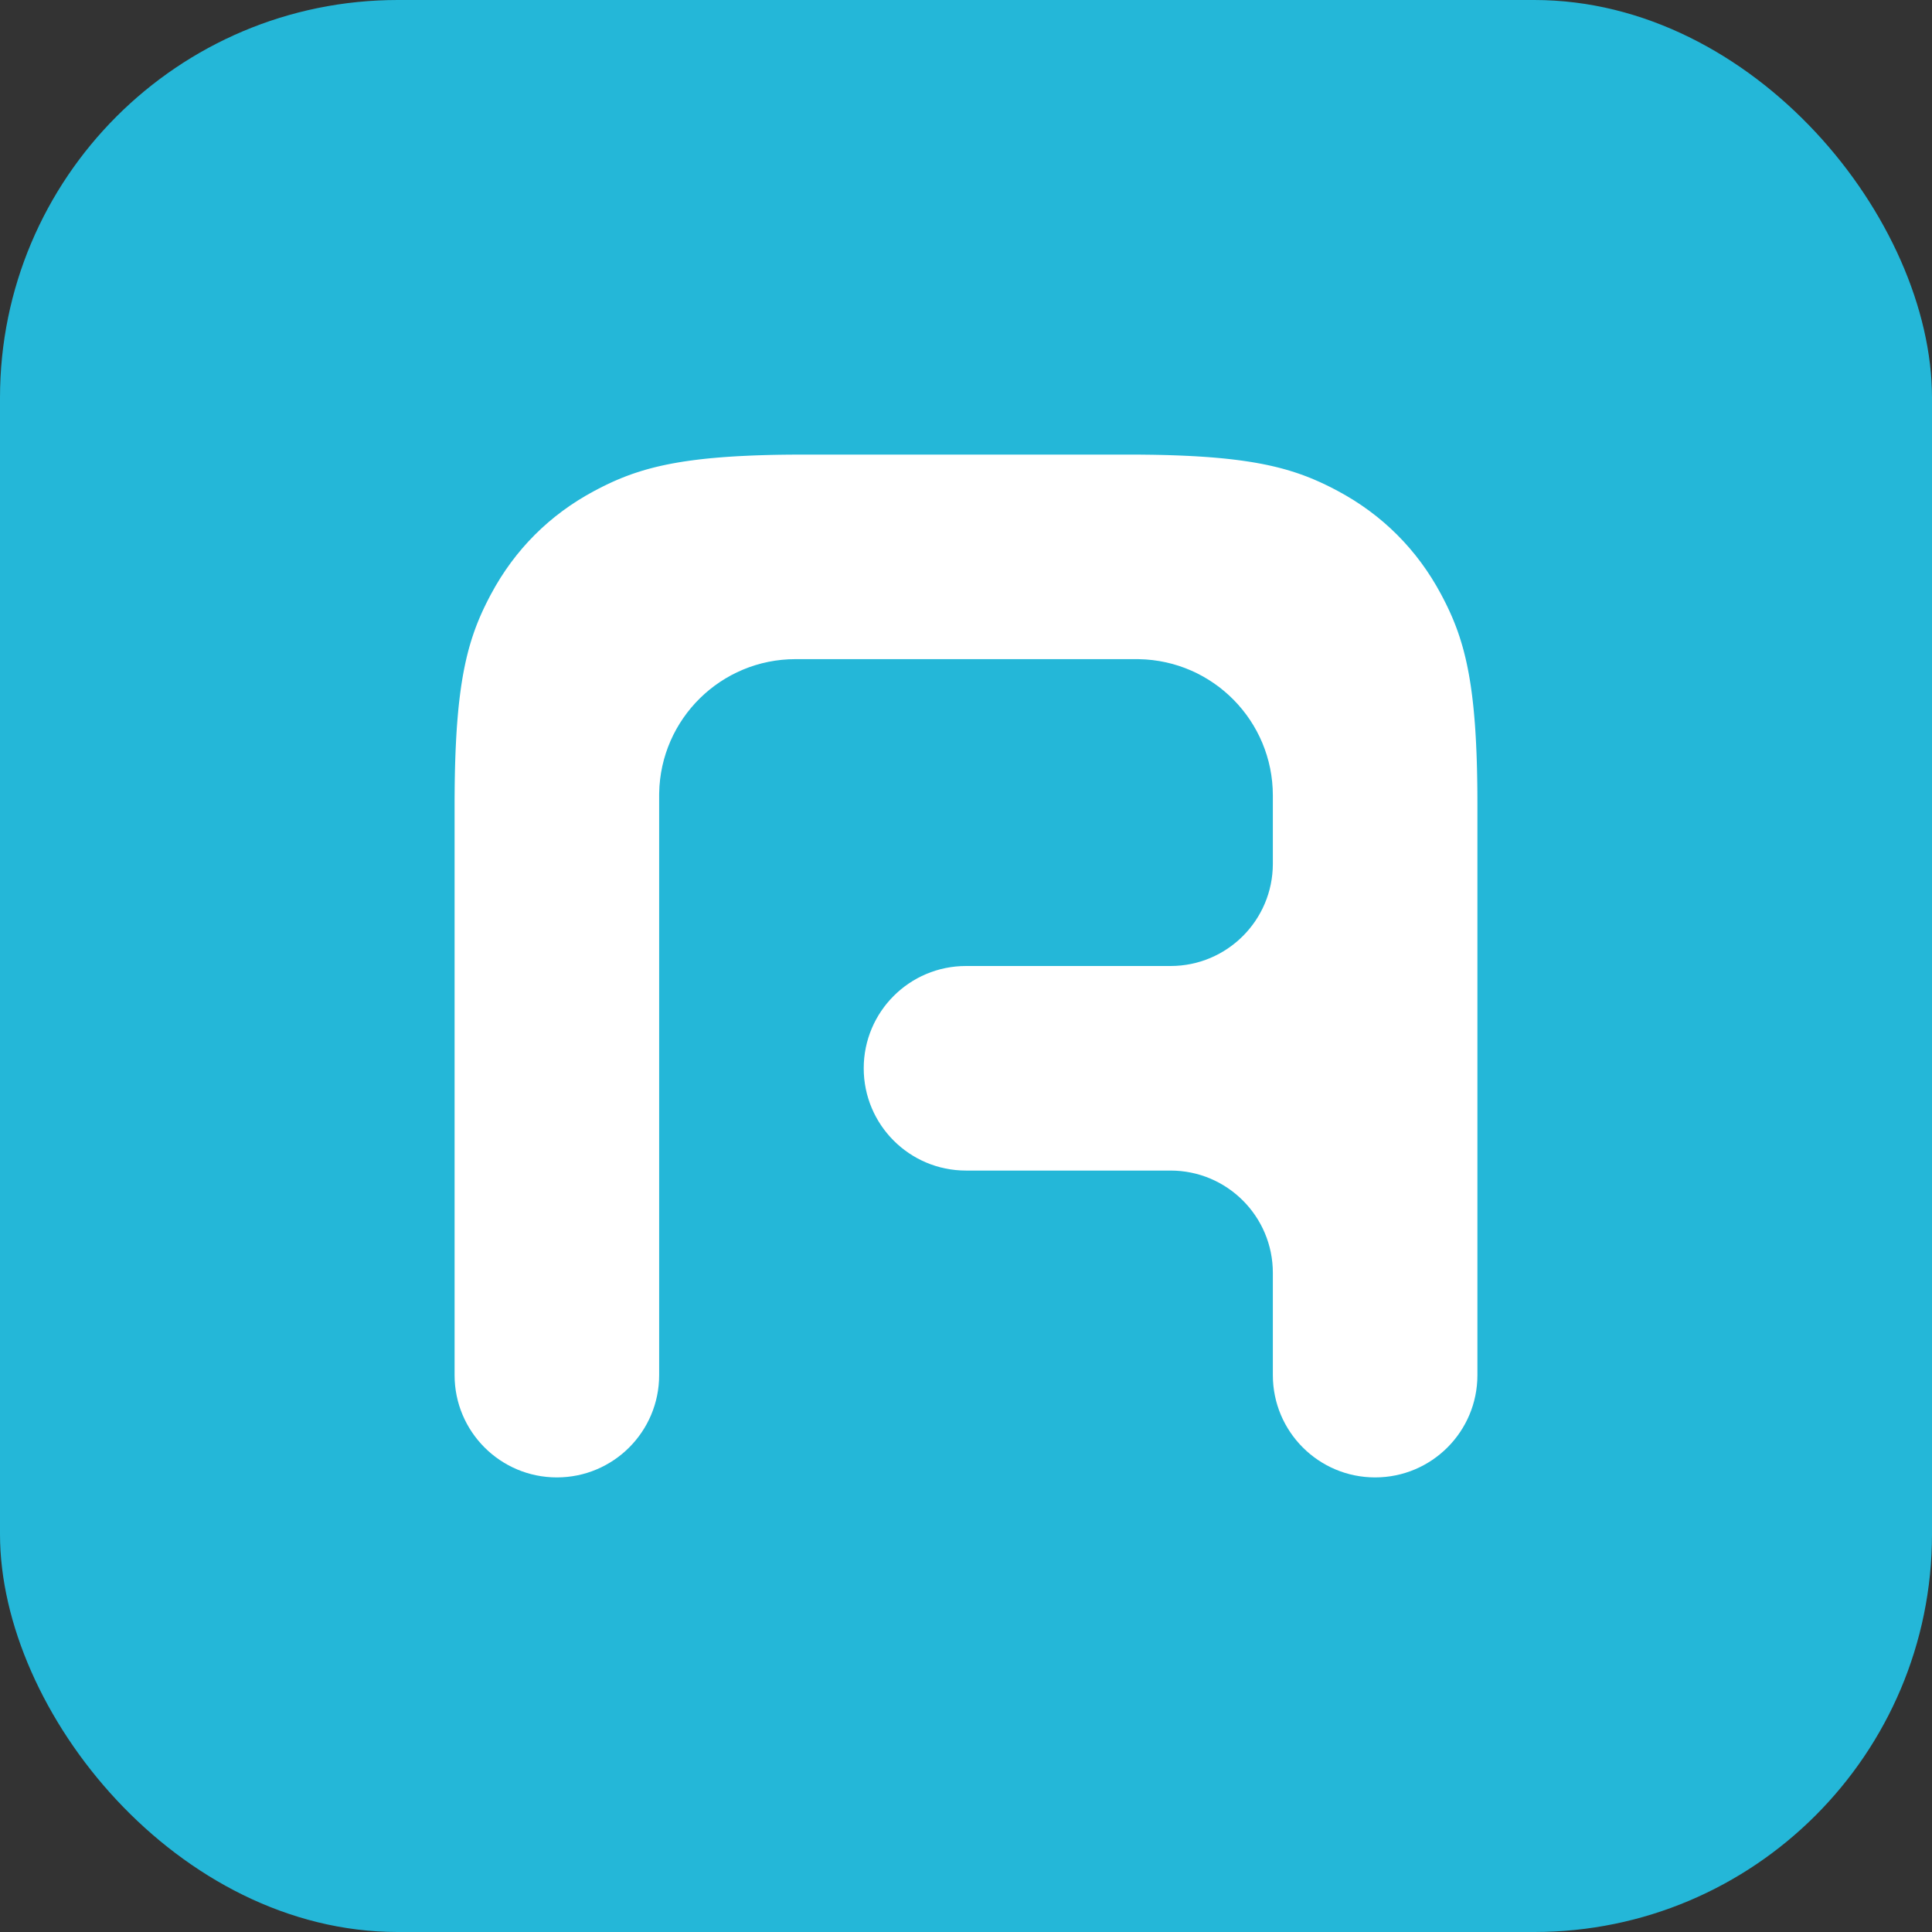
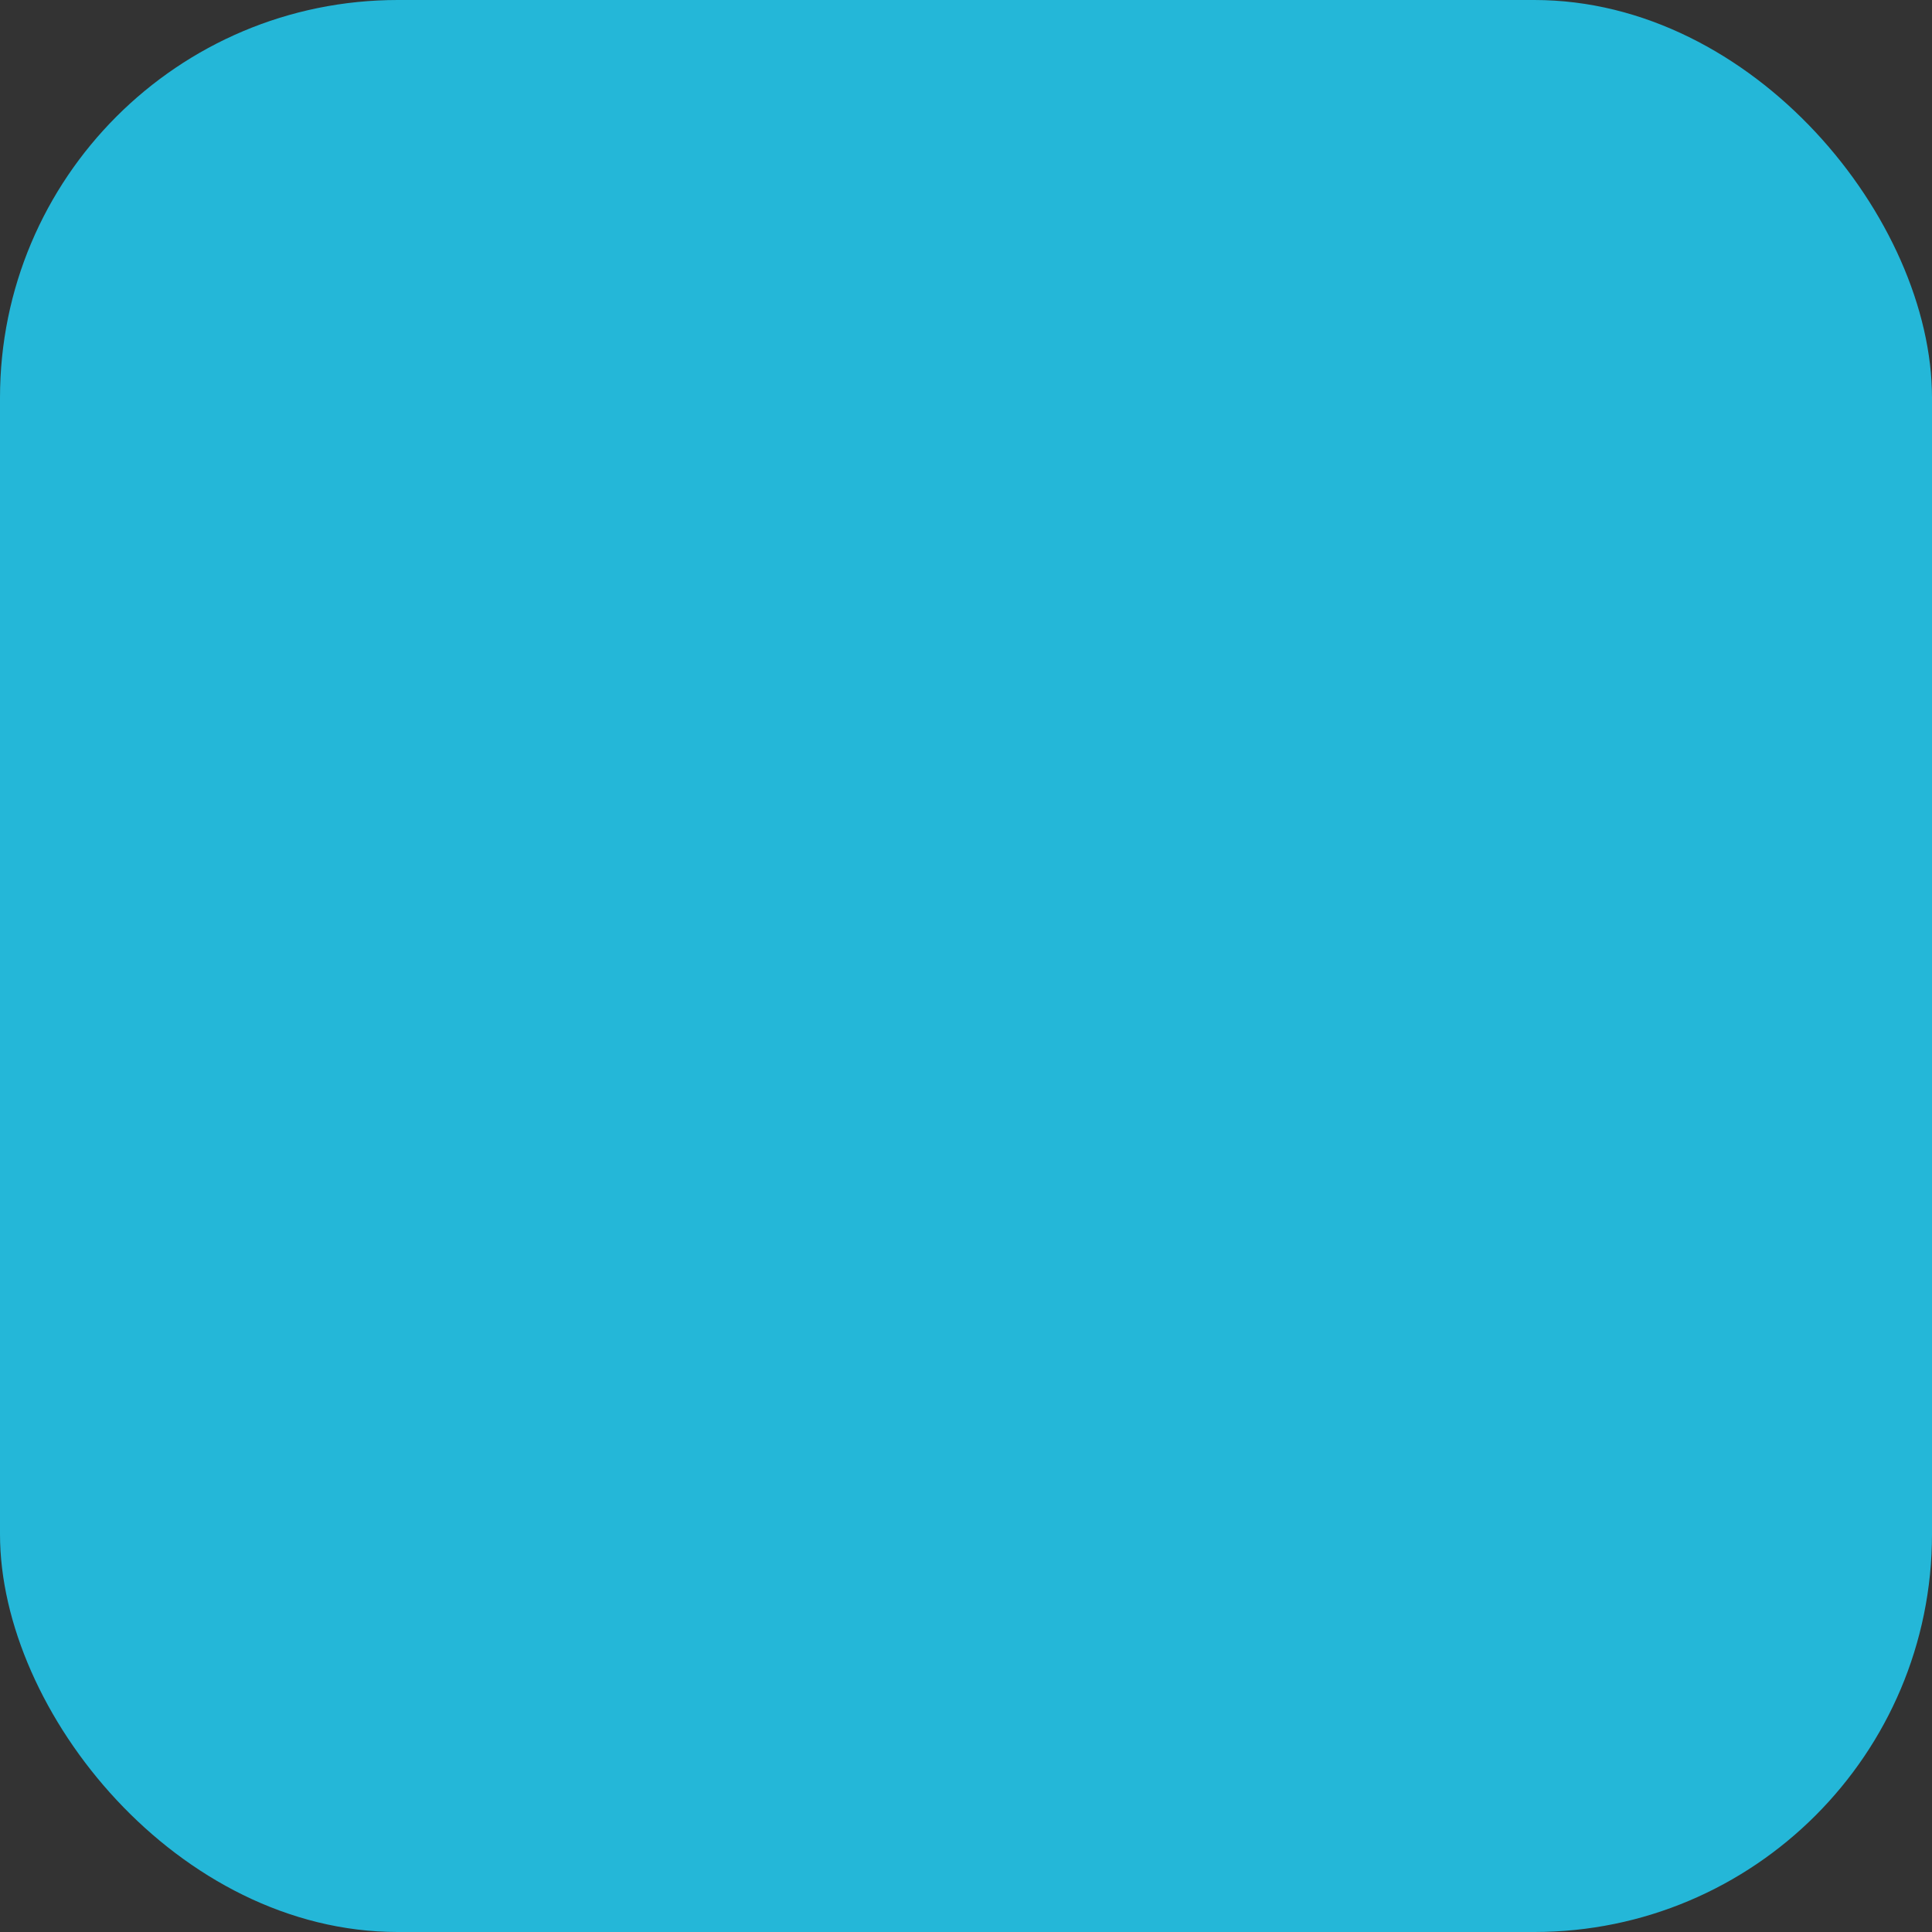
<svg xmlns="http://www.w3.org/2000/svg" width="170" height="170" viewBox="0 0 170 170" fill="none">
  <rect x="0" y="0" width="170" height="170" fill="#333333" stroke="none" />
  <rect width="170" height="170" rx="35" fill="#24B7D8" />
-   <path fill-rule="evenodd" clip-rule="evenodd" d="M58 121C58 125.971 53.97 130 49 130C44.029 130 40 125.971 40 121V70.392L40.008 69.288L40.017 68.58L40.03 67.893L40.047 67.227L40.068 66.582L40.092 65.957L40.136 65.055L40.169 64.477L40.206 63.917L40.248 63.374L40.292 62.848L40.34 62.338L40.392 61.844L40.448 61.365L40.507 60.901L40.57 60.451C40.581 60.377 40.592 60.304 40.603 60.231L40.671 59.801L40.743 59.383L40.818 58.978C40.831 58.911 40.844 58.845 40.857 58.78L40.938 58.391C40.952 58.327 40.965 58.264 40.98 58.201L41.066 57.829C41.08 57.768 41.095 57.707 41.11 57.646L41.201 57.288L41.296 56.94L41.394 56.599C41.411 56.543 41.428 56.488 41.445 56.432L41.548 56.104L41.71 55.624L41.822 55.312L41.938 55.006L42.057 54.705L42.179 54.409L42.305 54.117L42.434 53.828L42.567 53.542L42.772 53.118L42.913 52.837L43.131 52.417C43.156 52.371 43.181 52.324 43.206 52.277C45.297 48.366 48.367 45.297 52.278 43.205L52.697 42.985L53.118 42.772L53.542 42.566L53.972 42.369L54.263 42.241L54.706 42.056L55.007 41.937L55.313 41.822L55.624 41.709L55.943 41.601L56.433 41.444L56.769 41.344C56.826 41.328 56.883 41.312 56.94 41.295L57.289 41.201L57.647 41.109C57.707 41.094 57.768 41.08 57.829 41.065L58.201 40.979L58.584 40.897C58.649 40.883 58.714 40.87 58.78 40.857L59.179 40.779L59.591 40.706L60.015 40.636C60.086 40.625 60.158 40.614 60.231 40.602L60.675 40.538L61.132 40.477L61.603 40.419L62.089 40.365L62.591 40.315L63.109 40.269L63.643 40.226L64.195 40.187L64.764 40.151C64.86 40.146 64.957 40.14 65.055 40.135L65.957 40.092L66.582 40.067L67.228 40.047L67.893 40.029L68.58 40.016L69.288 40.007L70.392 40H99.608L100.341 40.004L101.399 40.016L102.078 40.029L102.737 40.045L103.376 40.066L103.995 40.09L104.596 40.117L105.177 40.148L105.742 40.183L106.288 40.221L106.819 40.263L107.332 40.308L107.831 40.357L108.314 40.41L108.782 40.466L109.237 40.526L109.677 40.589L110.105 40.655L110.521 40.725L110.924 40.799C110.99 40.811 111.056 40.824 111.121 40.837L111.508 40.916L111.883 40.998L112.249 41.084C112.309 41.098 112.369 41.113 112.428 41.128L112.78 41.219L113.123 41.313L113.458 41.411L113.946 41.564L114.262 41.67L114.726 41.836L115.028 41.95L115.325 42.068L115.617 42.19L115.905 42.315L116.191 42.442L116.613 42.641L116.892 42.777L117.308 42.987L117.722 43.205C121.633 45.297 124.703 48.366 126.794 52.277L127.012 52.692L127.223 53.108L127.359 53.387L127.557 53.809L127.748 54.238L127.871 54.528L128.049 54.972L128.164 55.274L128.275 55.581L128.436 56.054L128.588 56.542L128.686 56.876L128.781 57.219L128.871 57.571L128.959 57.932C128.973 57.993 128.987 58.054 129.001 58.116L129.084 58.492L129.162 58.878L129.238 59.276C129.25 59.343 129.262 59.411 129.274 59.479L129.344 59.894L129.411 60.322L129.474 60.763L129.534 61.217L129.59 61.686L129.642 62.169L129.691 62.667L129.736 63.181L129.779 63.711L129.817 64.258L129.851 64.822L129.882 65.404L129.922 66.312L129.944 66.941L129.962 67.589L129.977 68.258L129.988 68.948L129.996 69.659L130 70.766V121C130 125.971 125.971 130 121 130C116.029 130 112 125.971 112 121V112C112 107.029 107.97 103 103 103H85C80.029 103 76 98.97 76 94C76 89.029 80.029 85 85 85H103C107.97 85 112 80.97 112 76V70C112 63.441 106.739 58.112 100.207 58.001L100 57.999H70C63.442 57.999 58.112 63.261 58.002 69.793L58 70V121Z" fill="white" />
</svg>